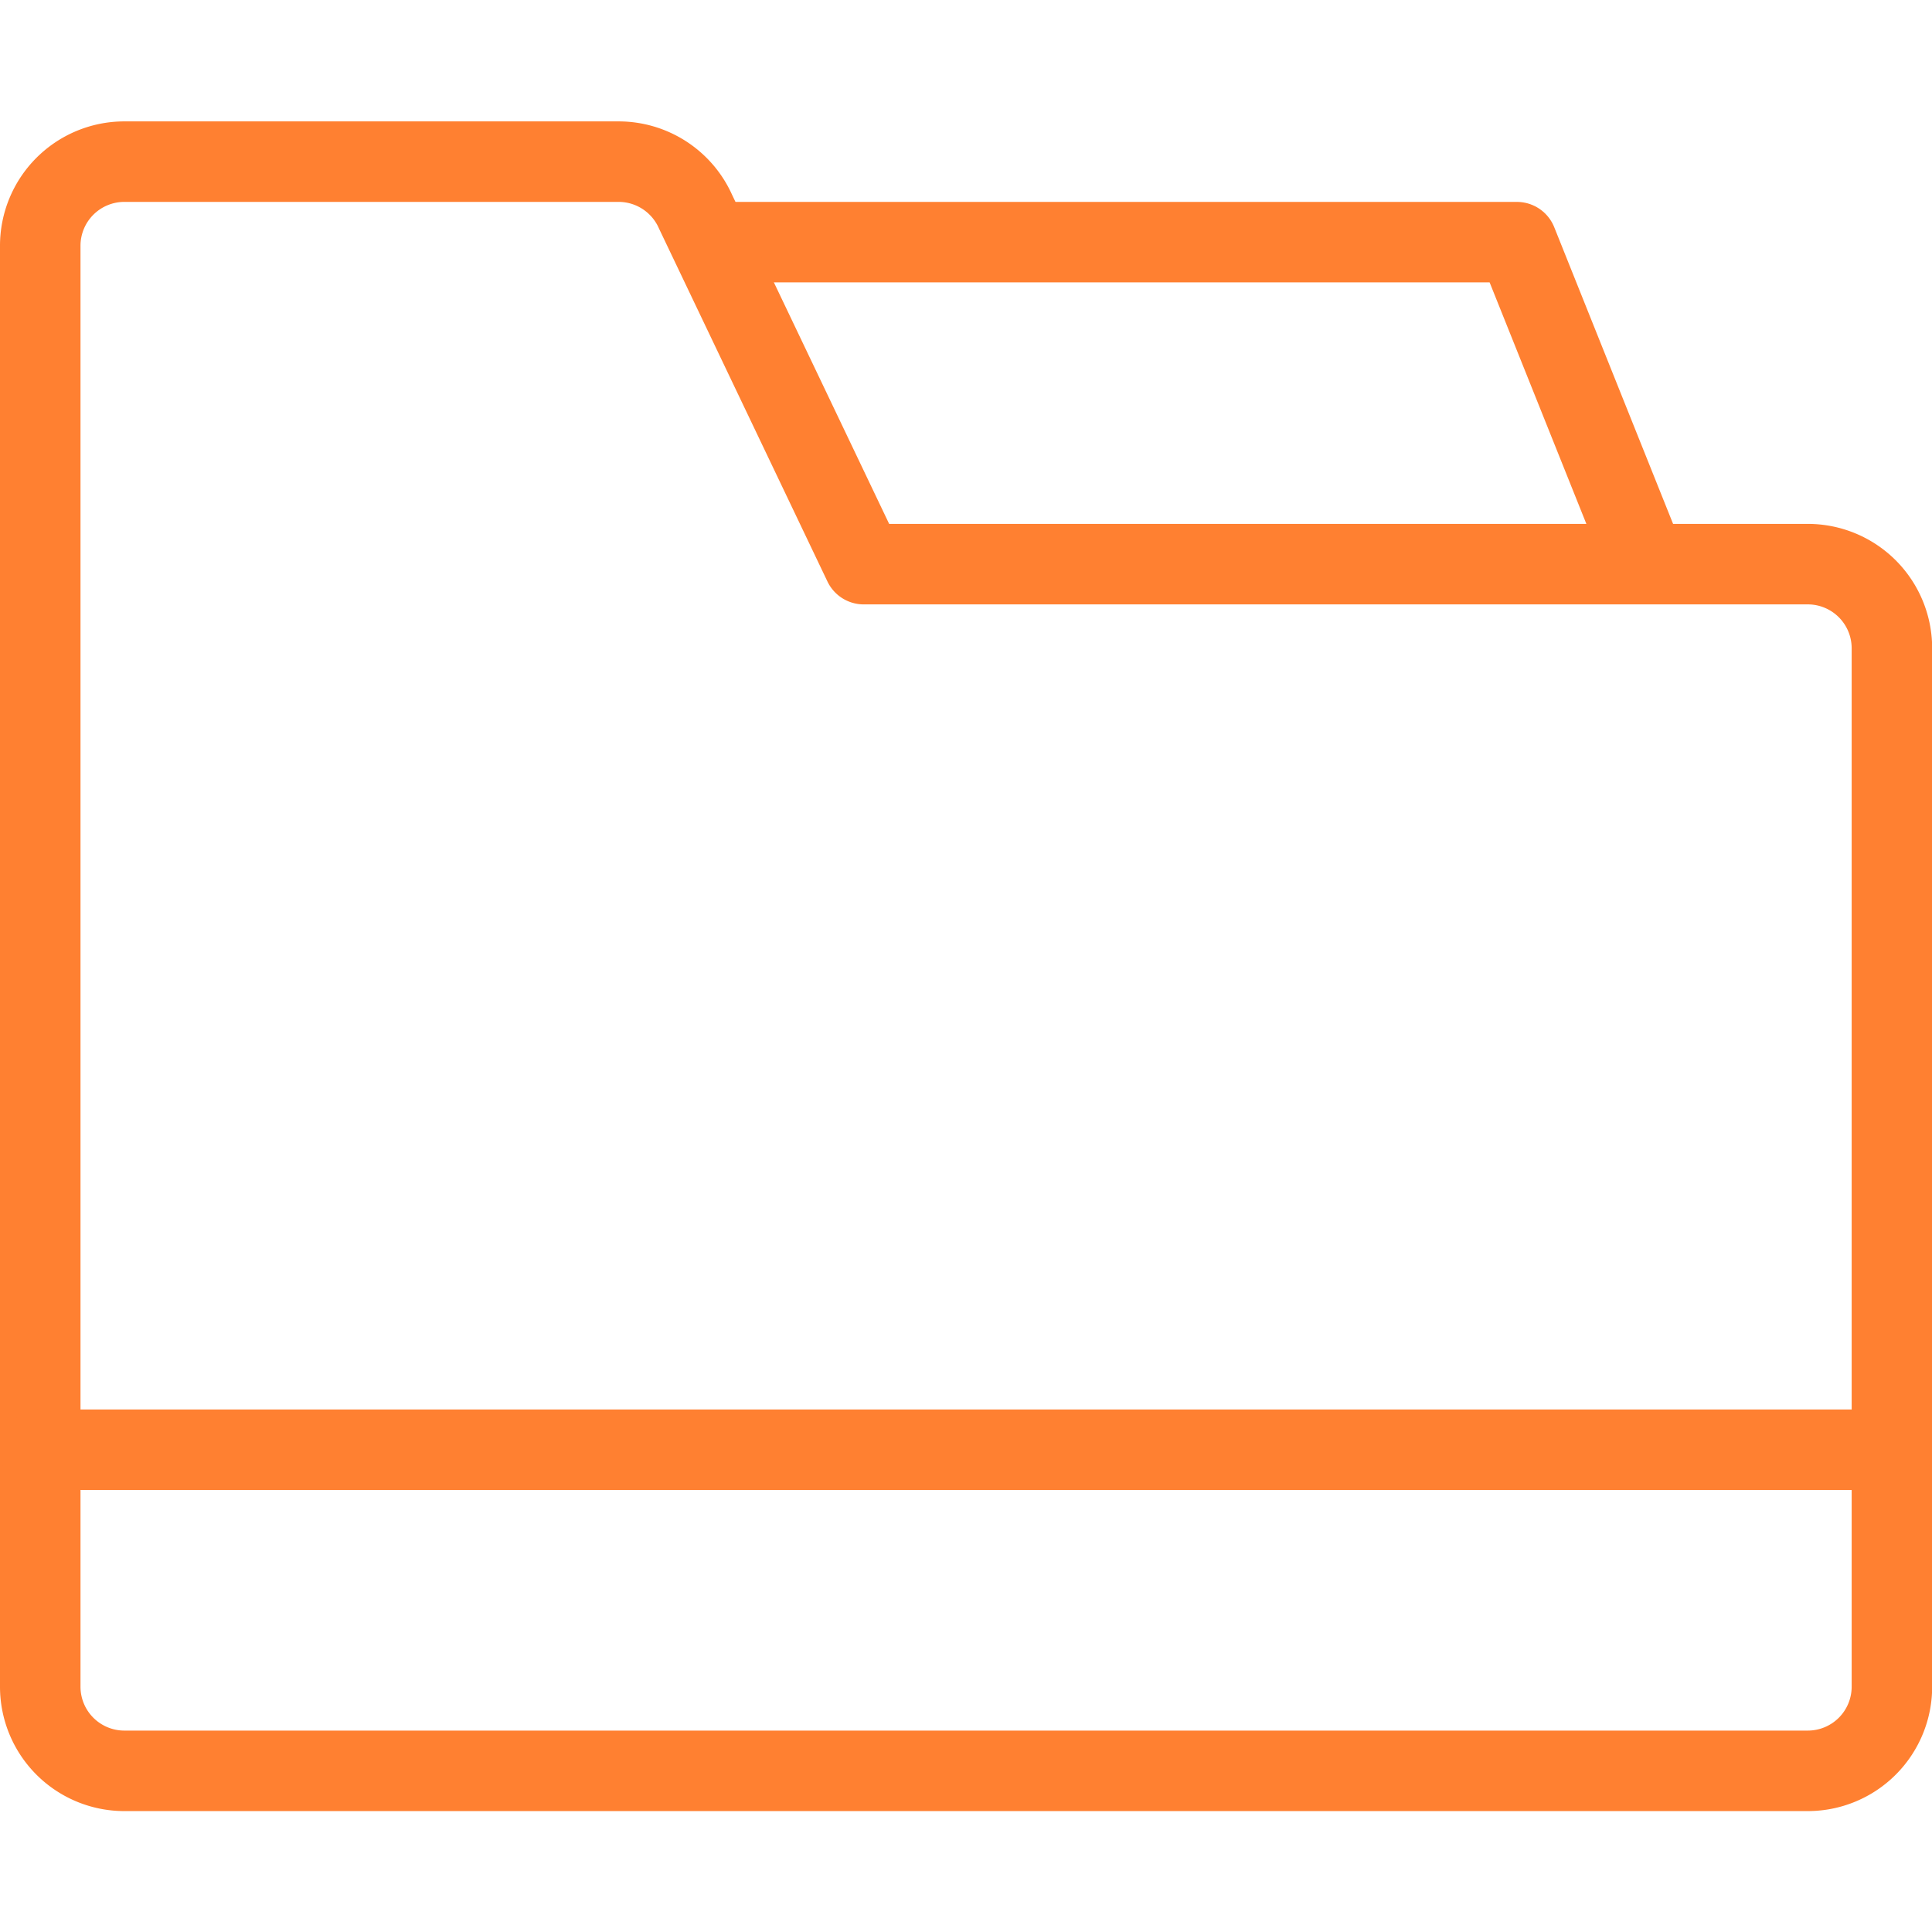
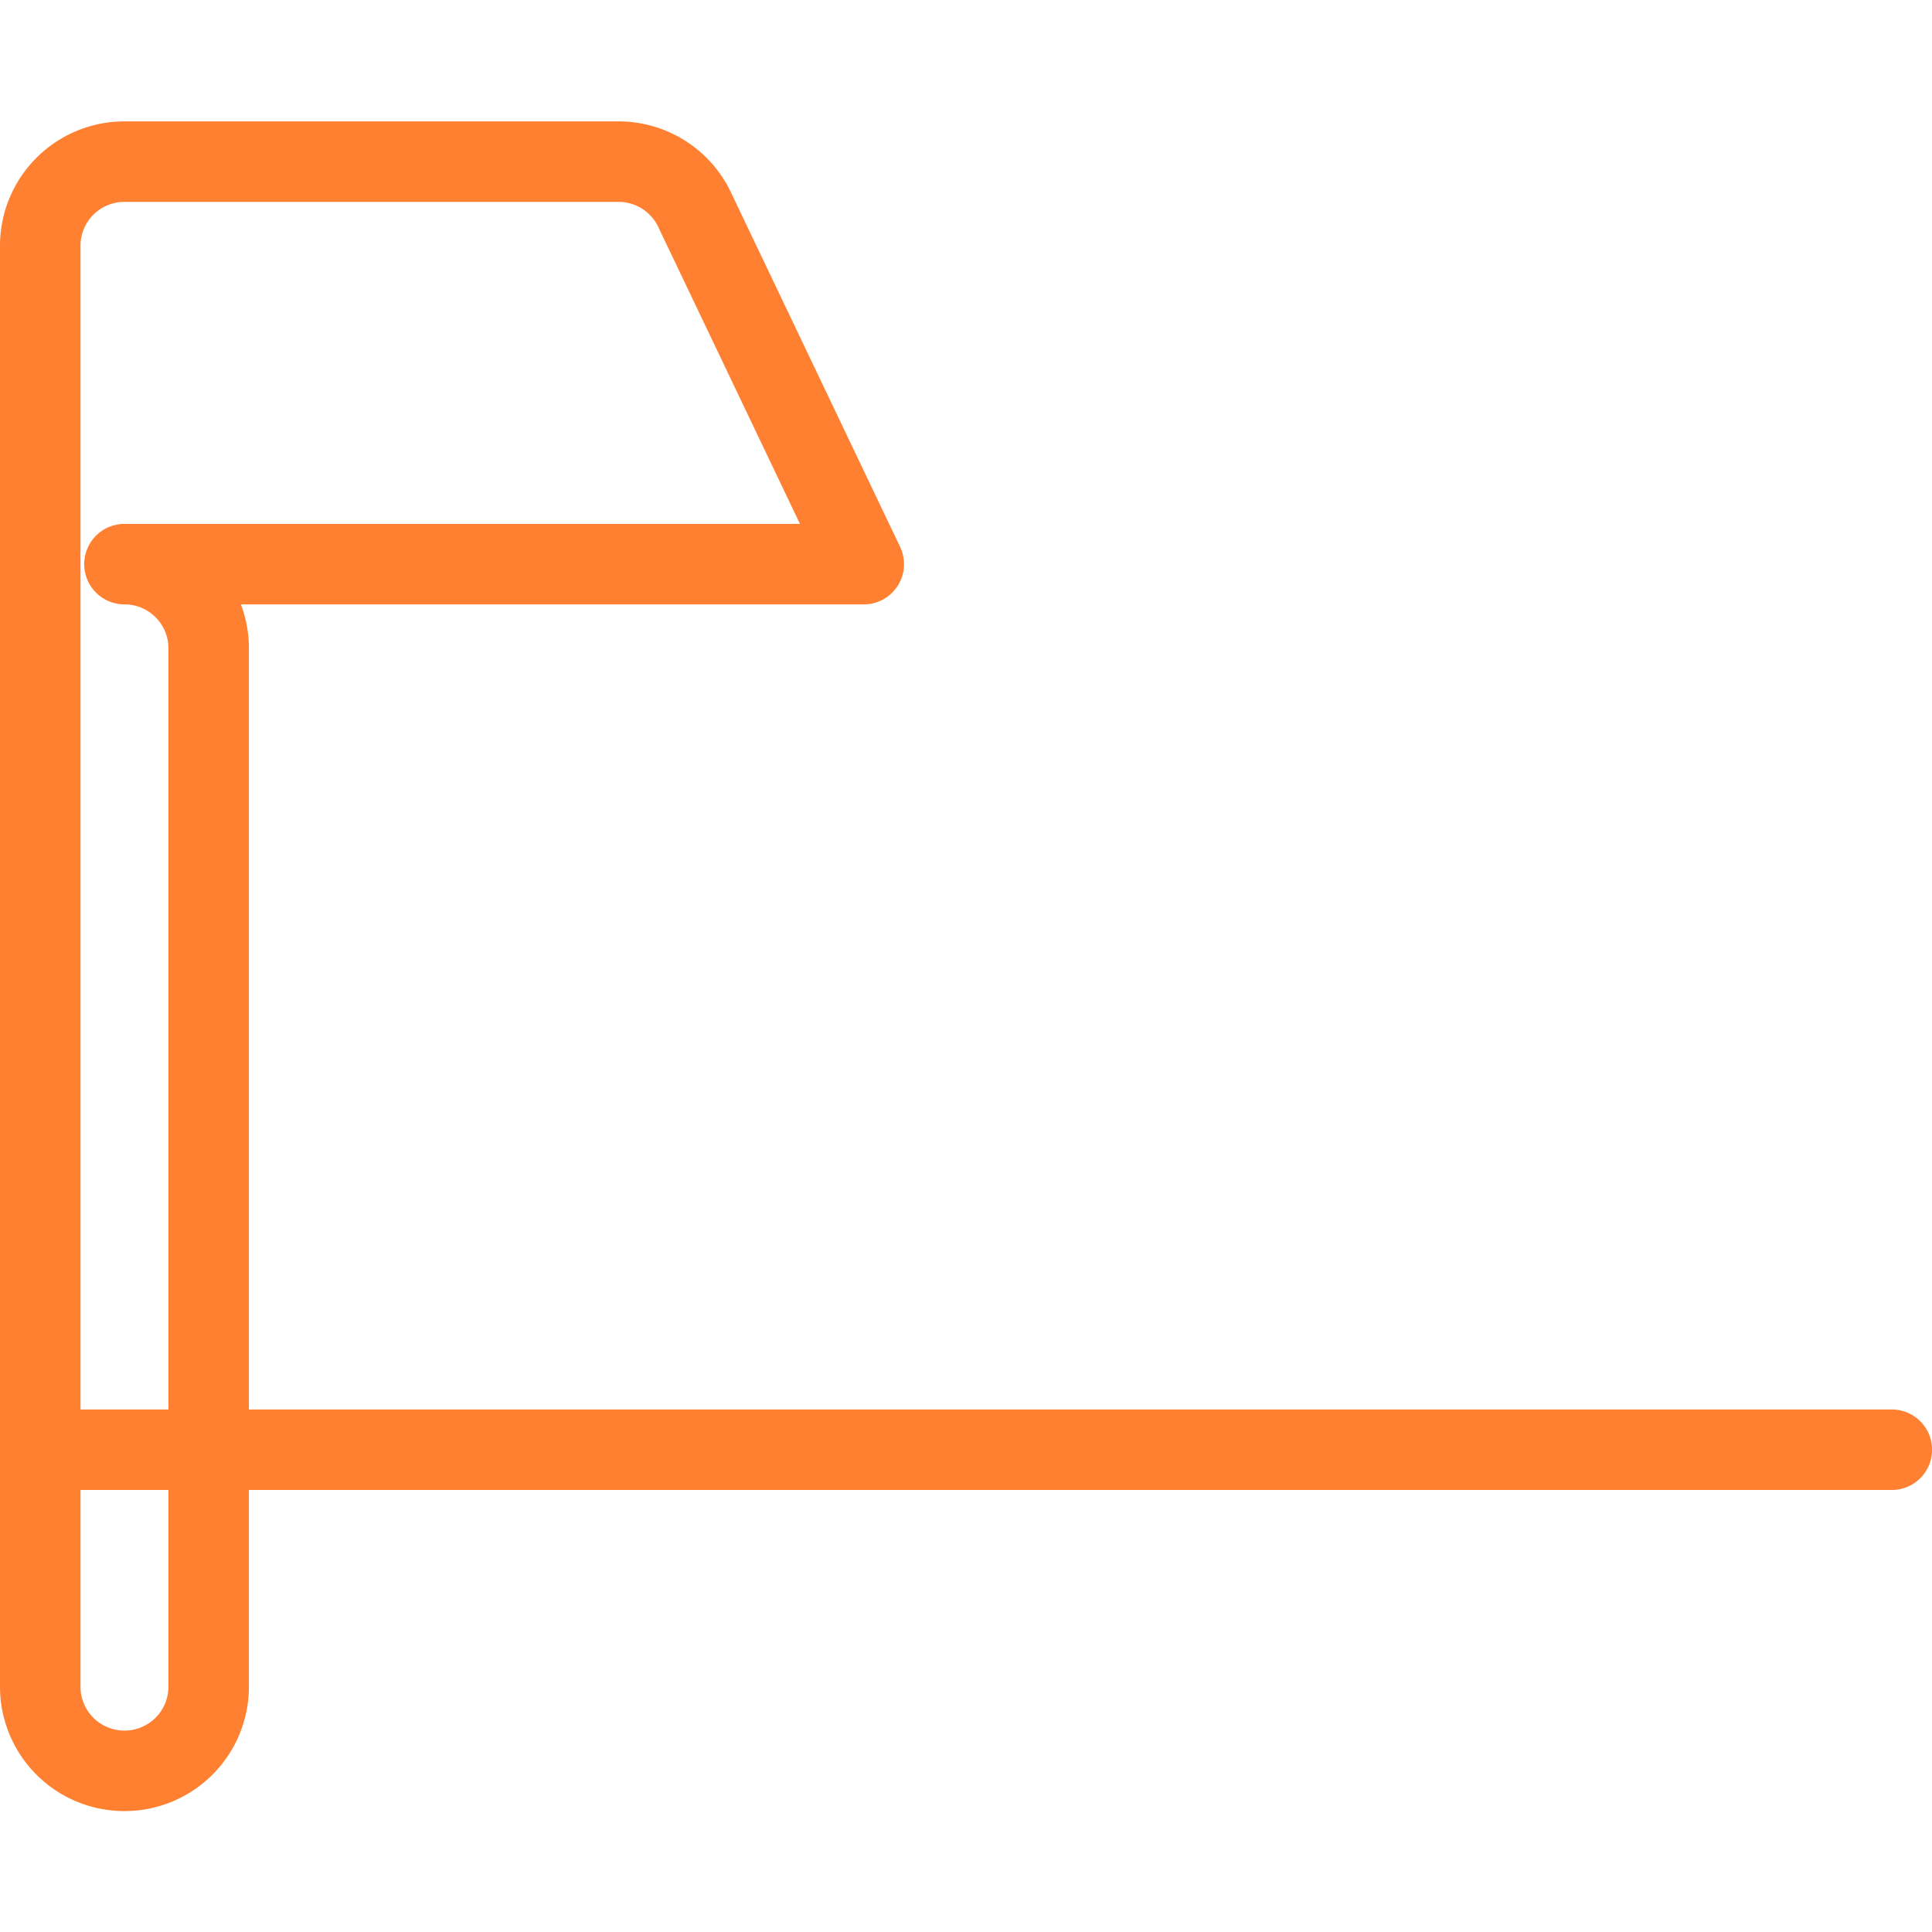
<svg xmlns="http://www.w3.org/2000/svg" viewBox="0 0 24 24" id="Add-Folder-3--Streamline-Ultimate" height="24" width="24">
  <desc>Add Folder 3 Streamline Icon: https://streamlinehq.com</desc>
  <defs />
  <g opacity=".99">
-     <path d="m20.376 6.835 -1.533 -3.827 -10.01 0" fill="none" stroke="#ff7f2f" stroke-linecap="round" stroke-linejoin="round" stroke-width="1" />
-     <path d="m10.73 7.008 -2.09 -4.379a1.046 1.046 0 0 0 -0.956 -0.621H1.544A1.045 1.045 0 0 0 0.5 3.052v17.901a1.045 1.045 0 0 0 1.045 1.045h20.91a1.045 1.045 0 0 0 1.047 -1.049V8.053a1.045 1.045 0 0 0 -1.046 -1.045Z" fill="none" stroke="#ff7f2f" stroke-linecap="round" stroke-linejoin="round" stroke-width="1" />
+     <path d="m10.73 7.008 -2.09 -4.379a1.046 1.046 0 0 0 -0.956 -0.621H1.544A1.045 1.045 0 0 0 0.5 3.052v17.901a1.045 1.045 0 0 0 1.045 1.045a1.045 1.045 0 0 0 1.047 -1.049V8.053a1.045 1.045 0 0 0 -1.046 -1.045Z" fill="none" stroke="#ff7f2f" stroke-linecap="round" stroke-linejoin="round" stroke-width="1" />
    <path d="m0.499 18.009 23.002 0" fill="none" stroke="#ff7f2f" stroke-linecap="round" stroke-linejoin="round" stroke-width="1" />
  </g>
</svg>